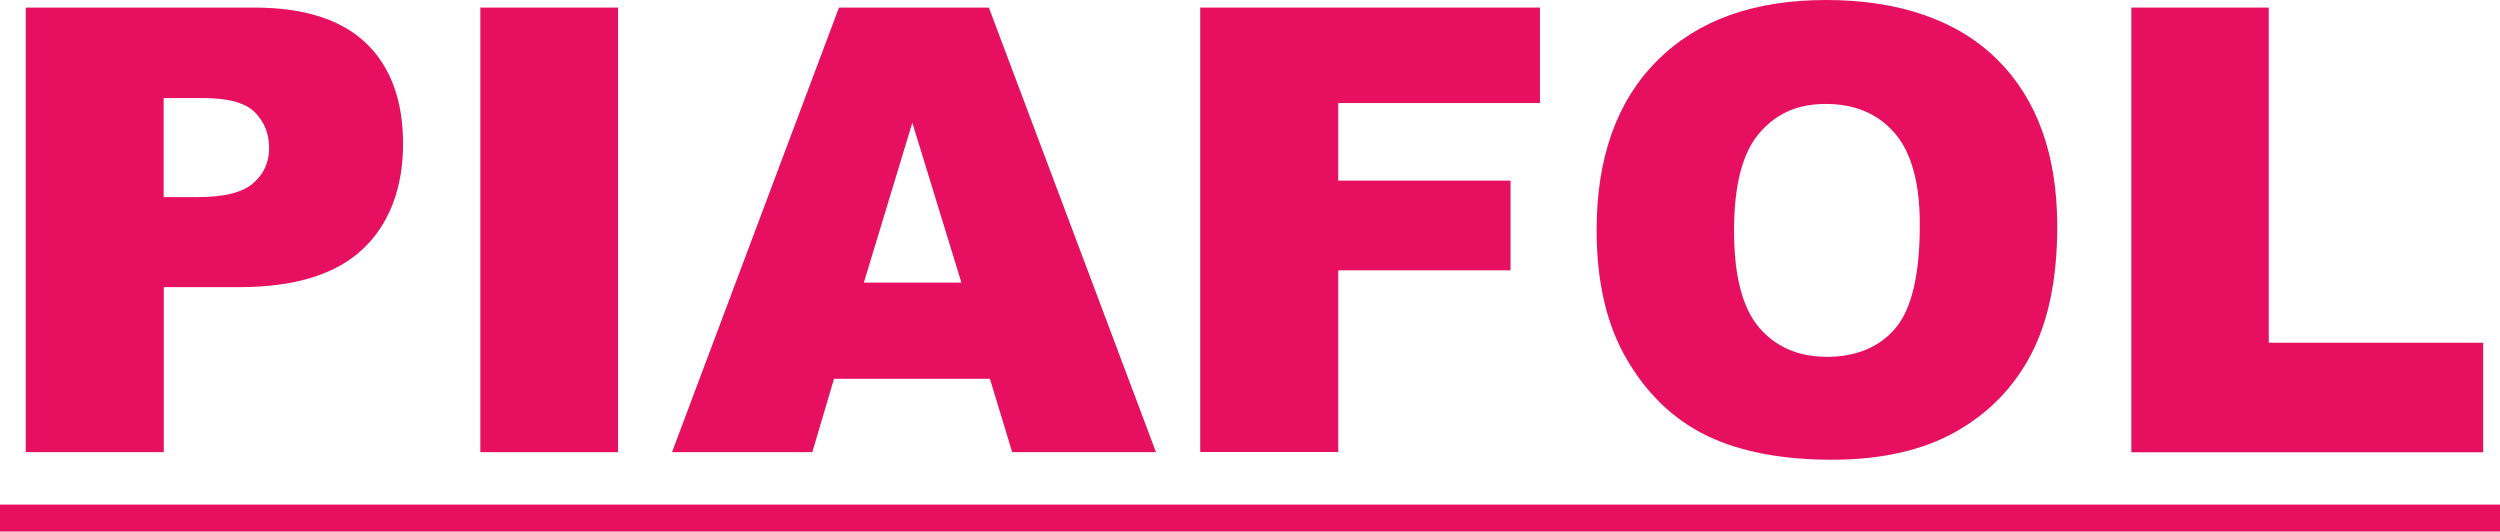
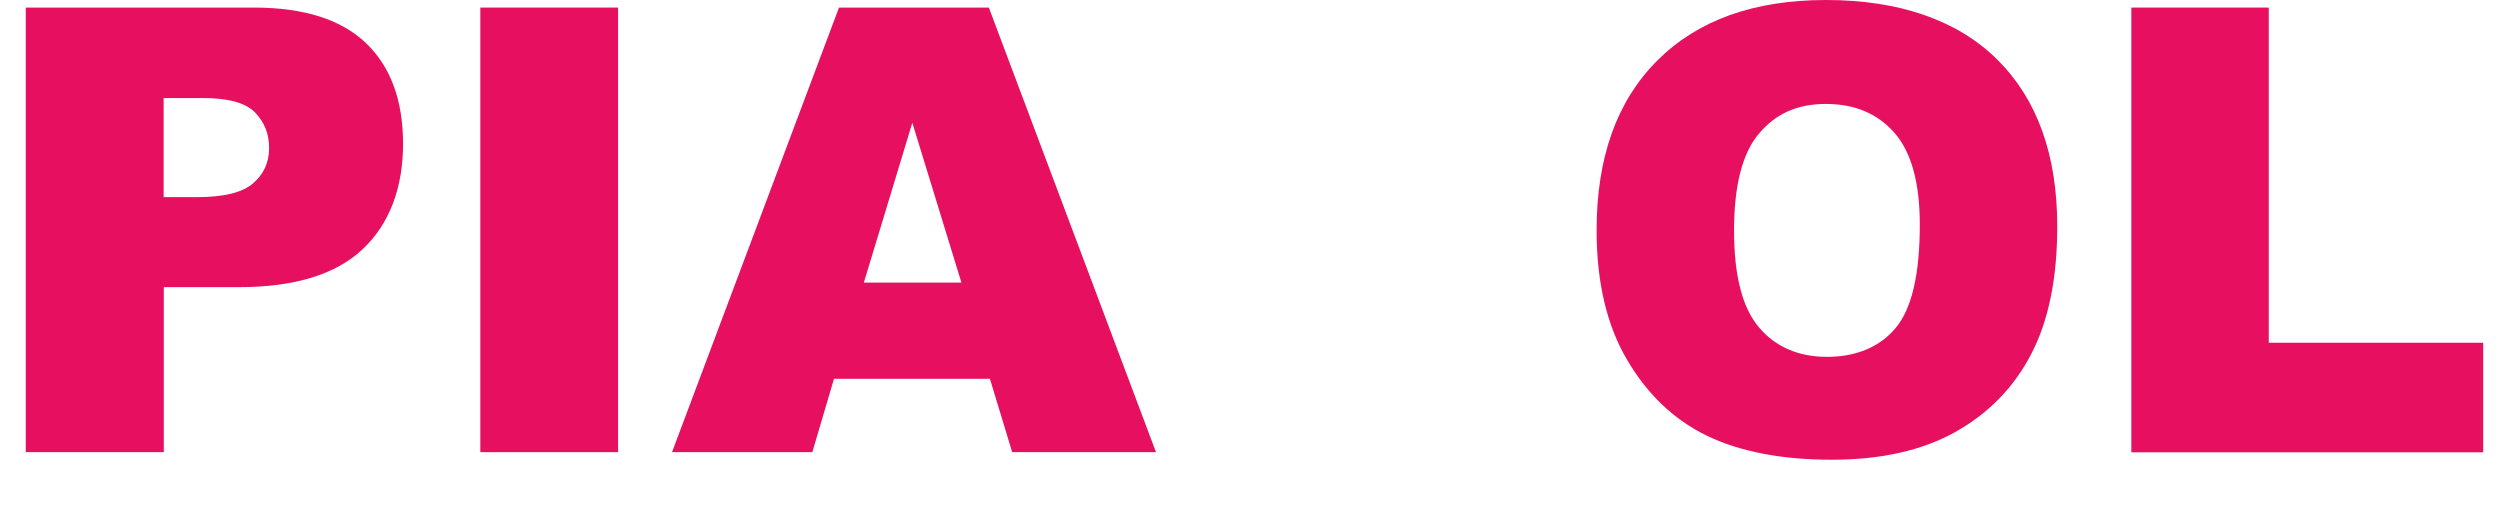
<svg xmlns="http://www.w3.org/2000/svg" id="Warstwa_2" viewBox="0 0 164.99 35.08">
  <g id="Warstwa_1-2">
    <path d="M1.7.5h15.07c3.28,0,5.74.78,7.38,2.34,1.63,1.56,2.45,3.78,2.45,6.66s-.89,5.28-2.67,6.95-4.5,2.5-8.16,2.5h-4.96v10.89H1.7V.5ZM10.8,13.01h2.22c1.75,0,2.98-.3,3.68-.91.71-.61,1.06-1.38,1.06-2.33s-.31-1.7-.92-2.34c-.61-.64-1.77-.96-3.46-.96h-2.58v6.54Z" style="fill:#e60f60;" />
    <path d="M31.7.5h9.09v29.34h-9.09V.5Z" style="fill:#e60f60;" />
    <path d="M65.33,25h-10.29l-1.43,4.84h-9.26L55.37.5h9.89l11.03,29.34h-9.49l-1.47-4.84ZM63.45,18.65l-3.24-10.55-3.2,10.55h6.44Z" style="fill:#e60f60;" />
-     <path d="M79.21.5h22.42v6.3h-13.31v5.12h11.37v5.92h-11.37v11.99h-9.11V.5Z" style="fill:#e60f60;" />
    <path d="M105.37,15.19c0-4.79,1.33-8.52,4-11.19s6.38-4,11.15-4,8.65,1.31,11.29,3.93c2.64,2.62,3.96,6.29,3.96,11.02,0,3.43-.58,6.24-1.73,8.44-1.15,2.2-2.82,3.9-5,5.12s-4.9,1.83-8.16,1.83-6.05-.53-8.22-1.58c-2.17-1.05-3.93-2.72-5.27-5-1.35-2.28-2.02-5.14-2.02-8.57ZM114.44,15.23c0,2.96.55,5.09,1.65,6.38s2.6,1.94,4.49,1.94,3.46-.63,4.52-1.9c1.07-1.27,1.6-3.54,1.6-6.83,0-2.76-.56-4.78-1.67-6.05-1.11-1.27-2.62-1.91-4.53-1.91s-3.3.65-4.4,1.94c-1.11,1.29-1.66,3.44-1.66,6.42Z" style="fill:#e60f60;" />
    <path d="M140.66.5h9.07v22.12h14.15v7.23h-23.22V.5Z" style="fill:#e60f60;" />
-     <rect y="33.3" width="164.99" height="1.79" style="fill:#e60f60;" />
  </g>
</svg>